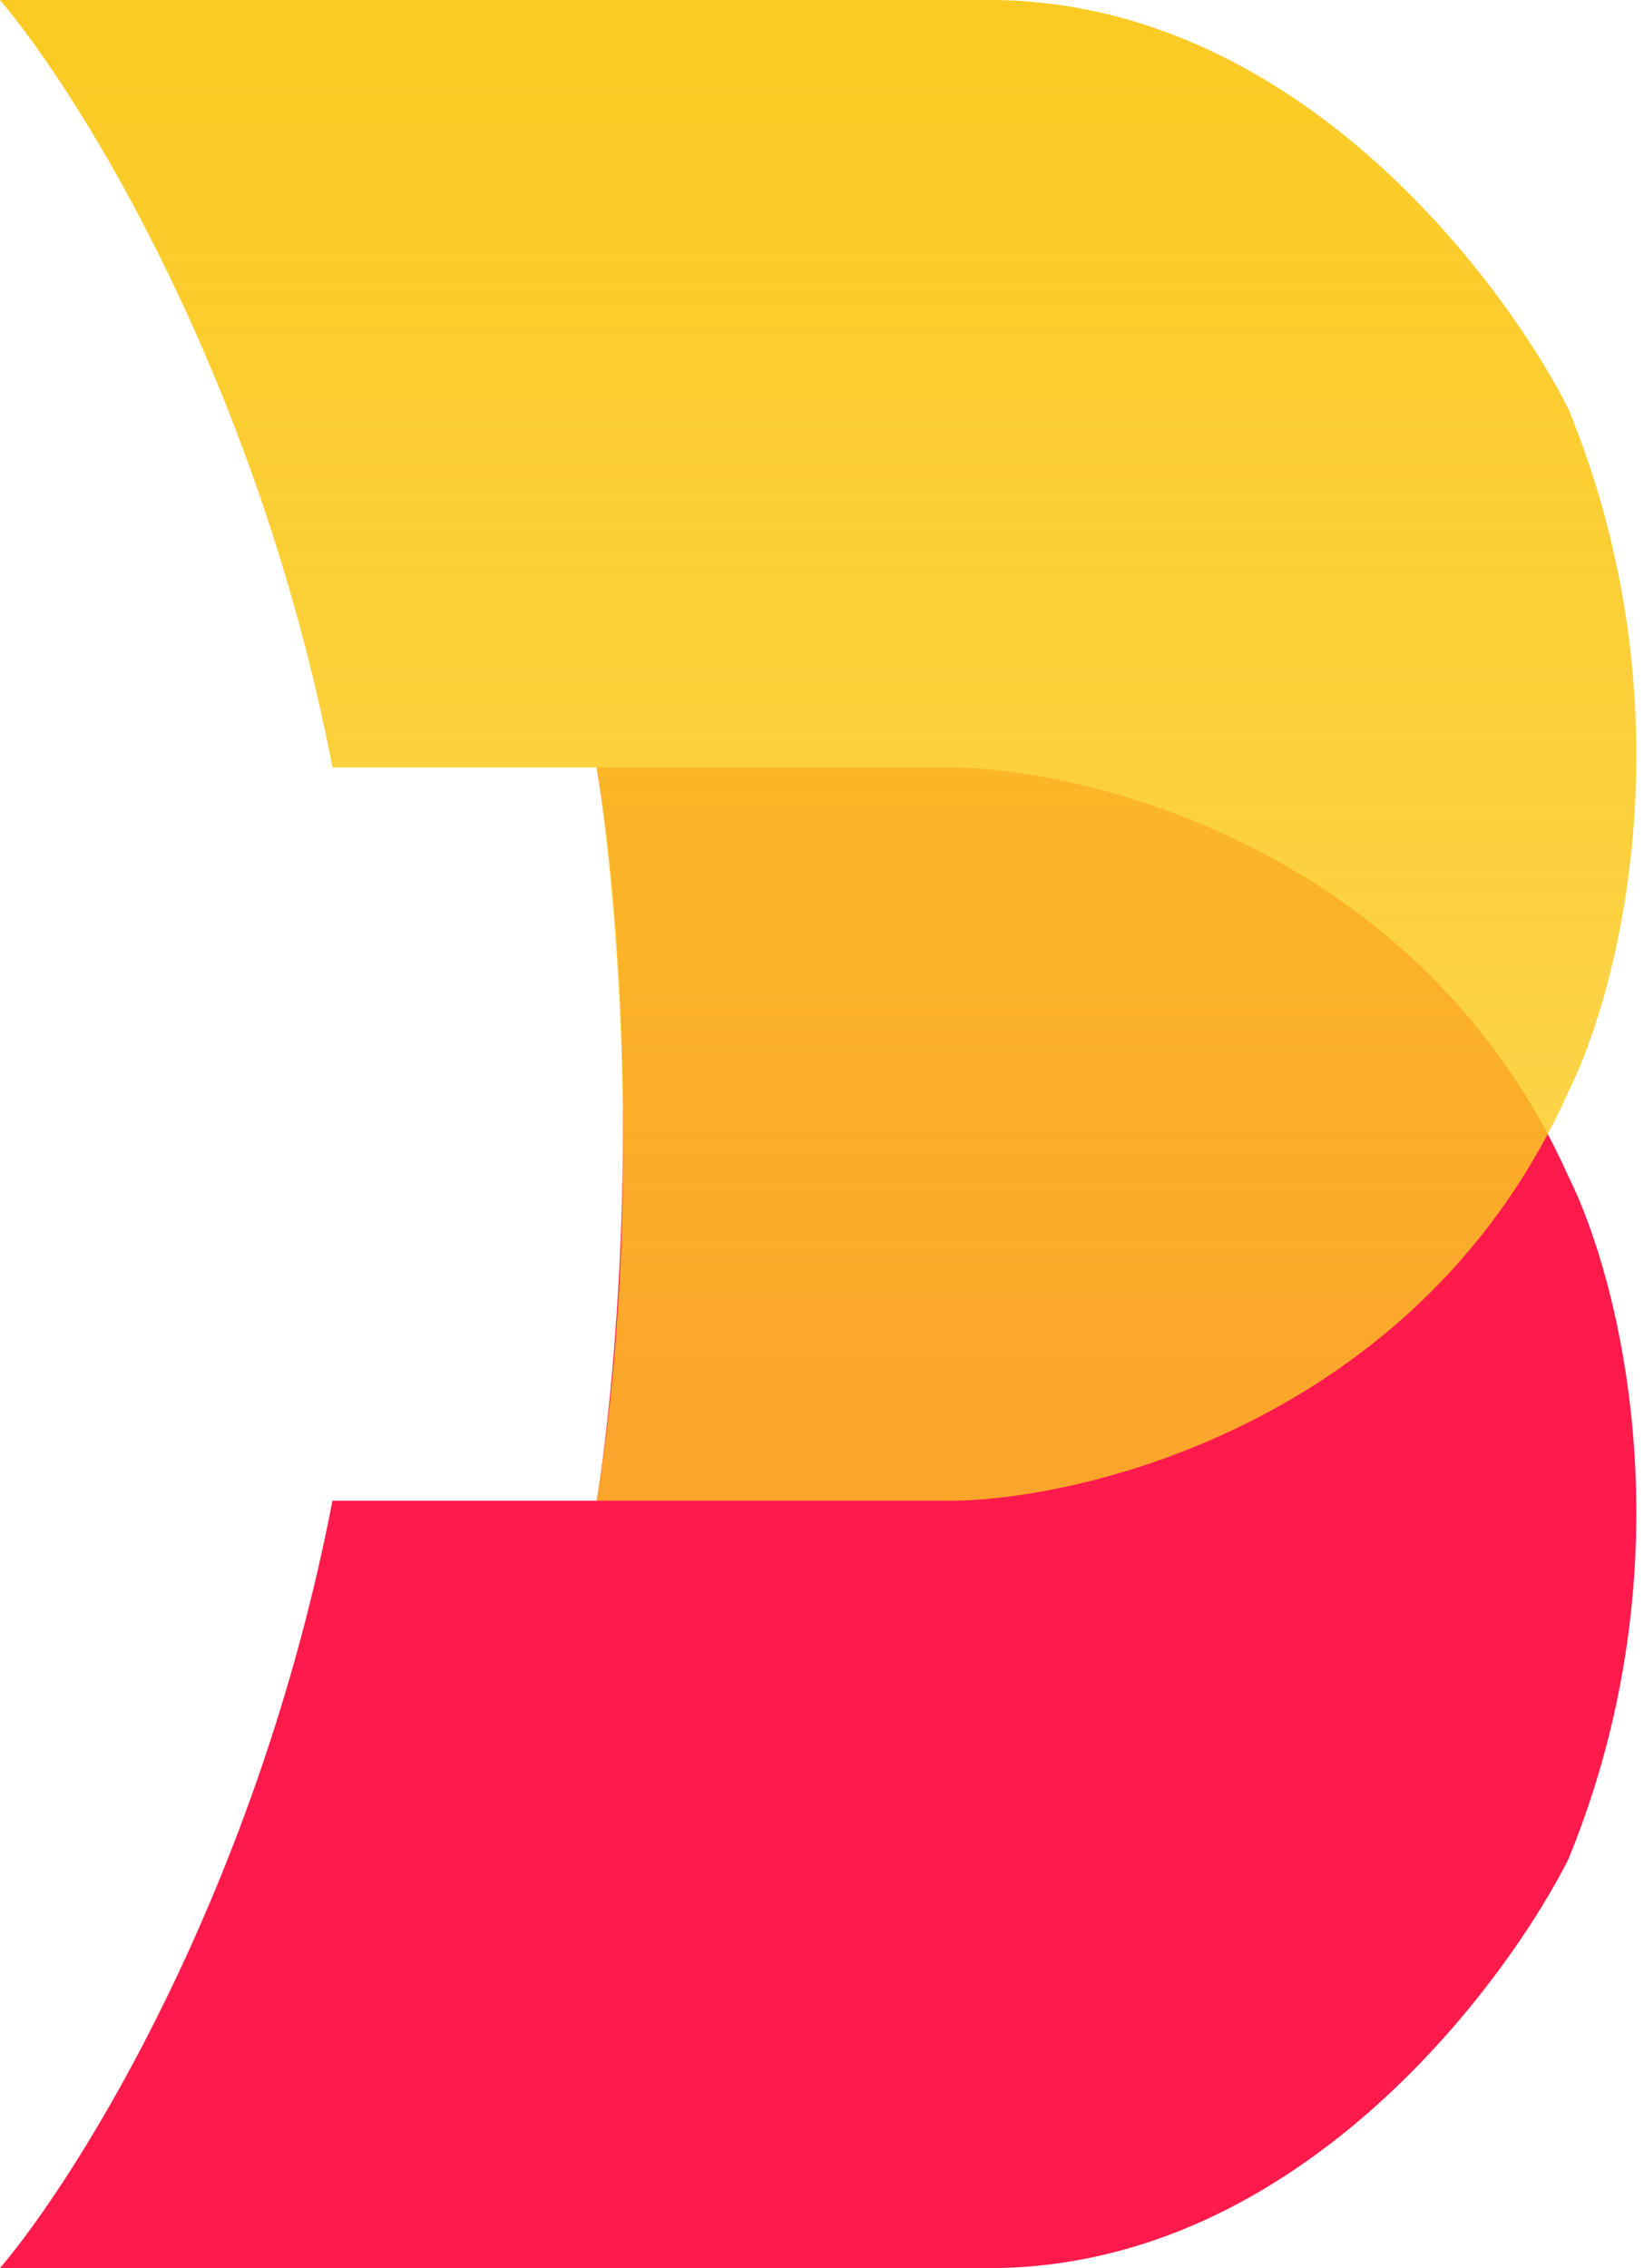
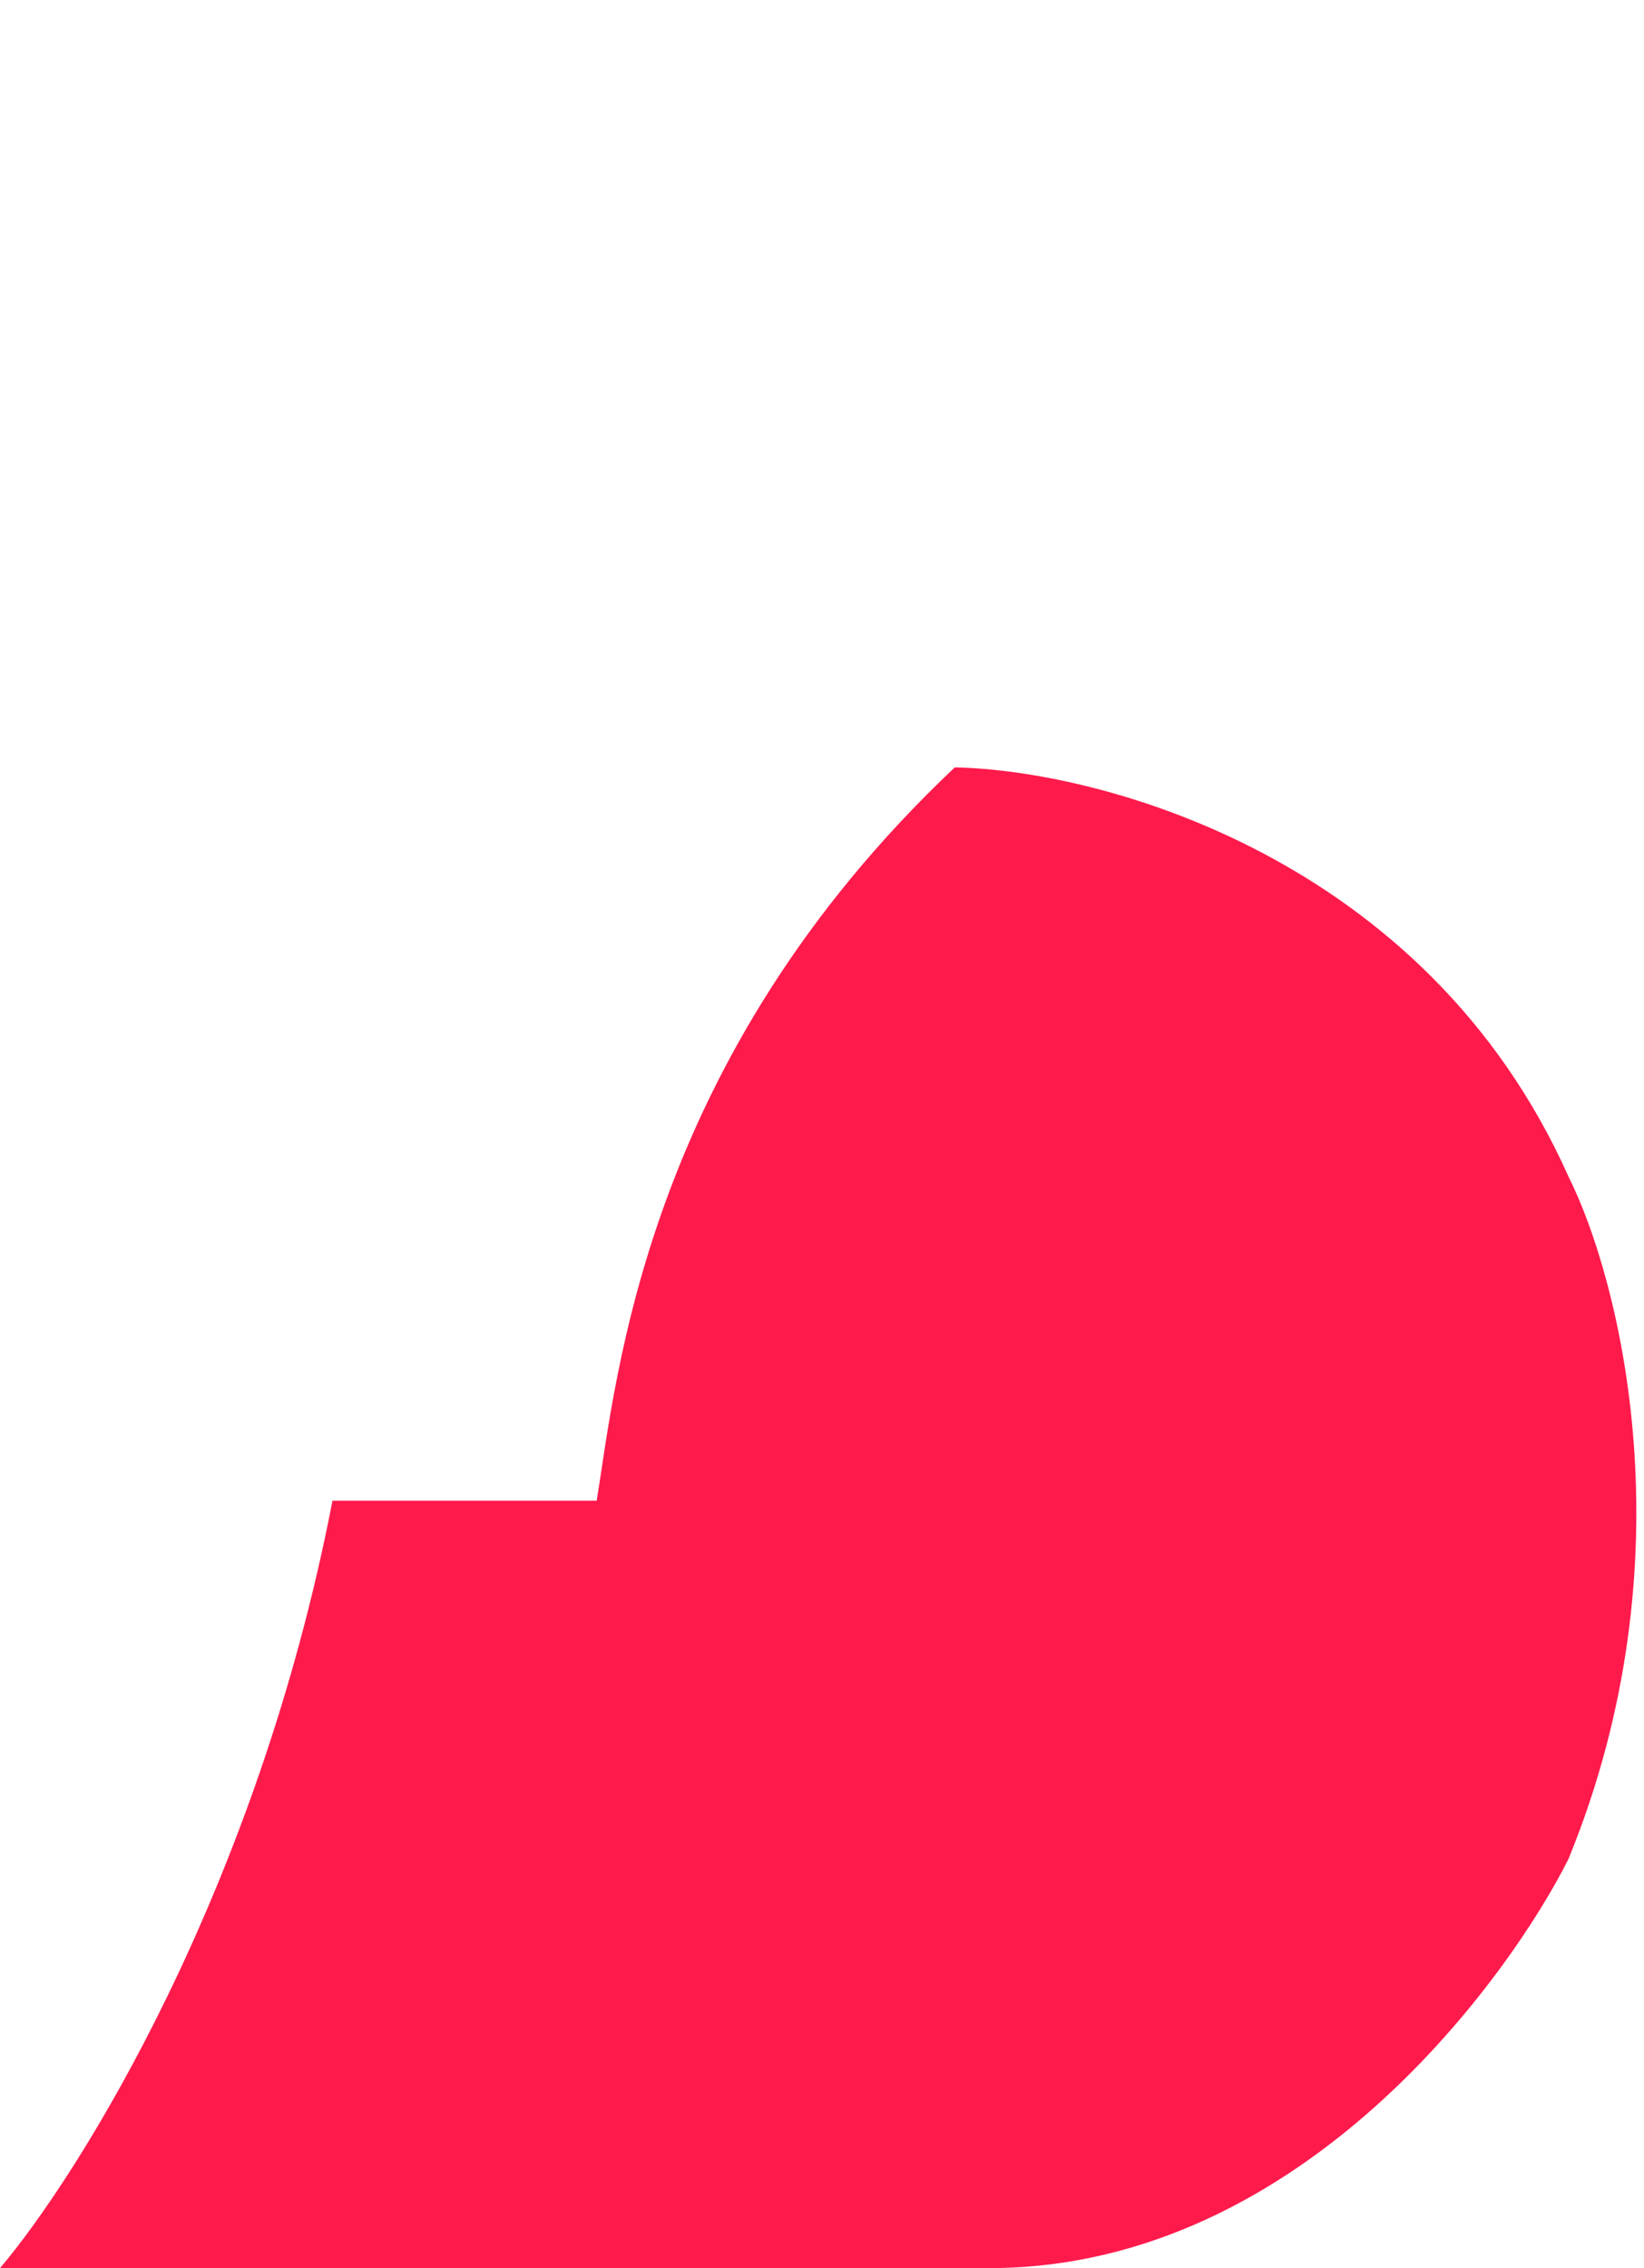
<svg xmlns="http://www.w3.org/2000/svg" width="29" height="40" viewBox="0 0 29 40" fill="none">
-   <path d="M5.865 26.465C4.541 33.323 1.404 38.345 0 39.999H17.444C23.008 39.999 26.667 34.786 27.669 32.781C29.835 27.488 28.571 22.556 27.669 20.751C25.143 15.097 19.398 13.583 16.842 13.533H10.526C11.368 18.706 10.877 24.31 10.526 26.465H5.865Z" fill="#FF1A4C" />
-   <path d="M5.865 13.534C4.541 6.677 1.404 1.654 0 0H17.444C23.008 0 26.667 5.213 27.669 7.218C29.835 12.511 28.571 17.444 27.669 19.248C25.143 24.902 19.398 26.416 16.842 26.466H10.526C11.368 21.293 10.877 15.689 10.526 13.534H5.865Z" fill="url(#paint0_linear_4365_2567)" />
+   <path d="M5.865 26.465C4.541 33.323 1.404 38.345 0 39.999H17.444C23.008 39.999 26.667 34.786 27.669 32.781C29.835 27.488 28.571 22.556 27.669 20.751C25.143 15.097 19.398 13.583 16.842 13.533C11.368 18.706 10.877 24.31 10.526 26.465H5.865Z" fill="#FF1A4C" />
  <defs>
    <linearGradient id="paint0_linear_4365_2567" x1="14.432" y1="26.466" x2="14.432" y2="0" gradientUnits="userSpaceOnUse">
      <stop stop-color="#FBCB23" stop-opacity="0.78" />
      <stop offset="1" stop-color="#FBCA23" />
    </linearGradient>
  </defs>
</svg>